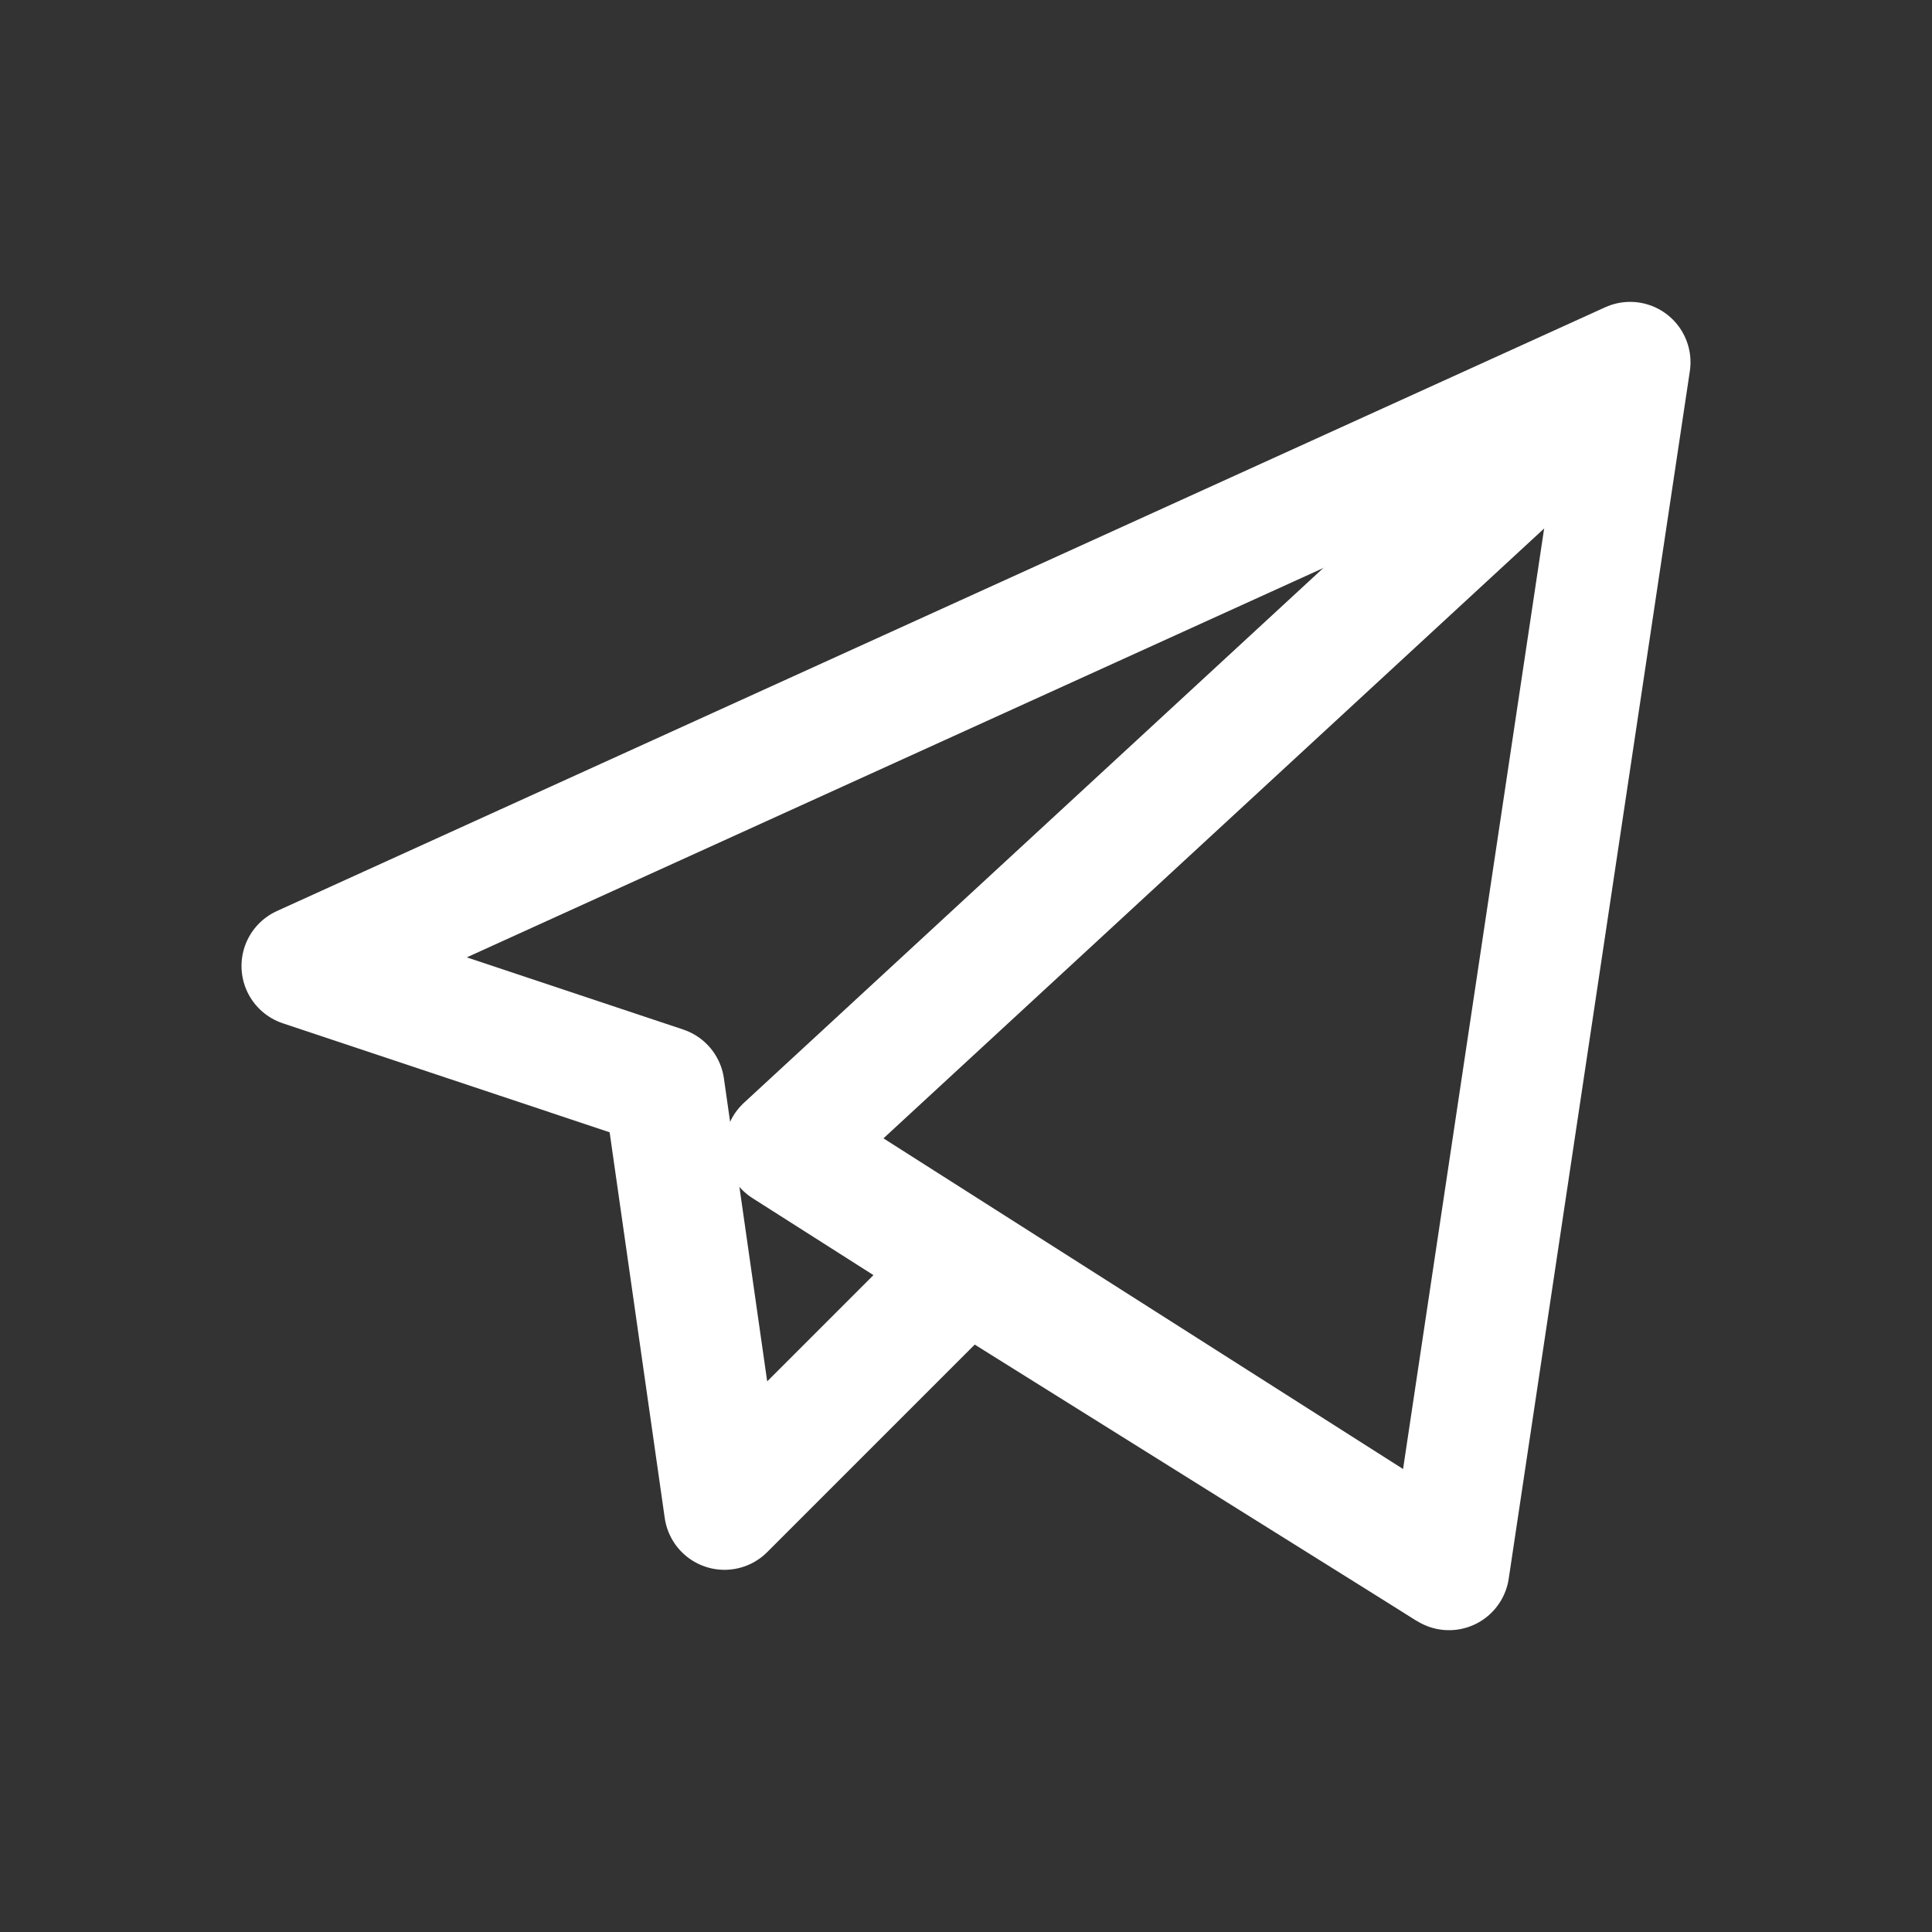
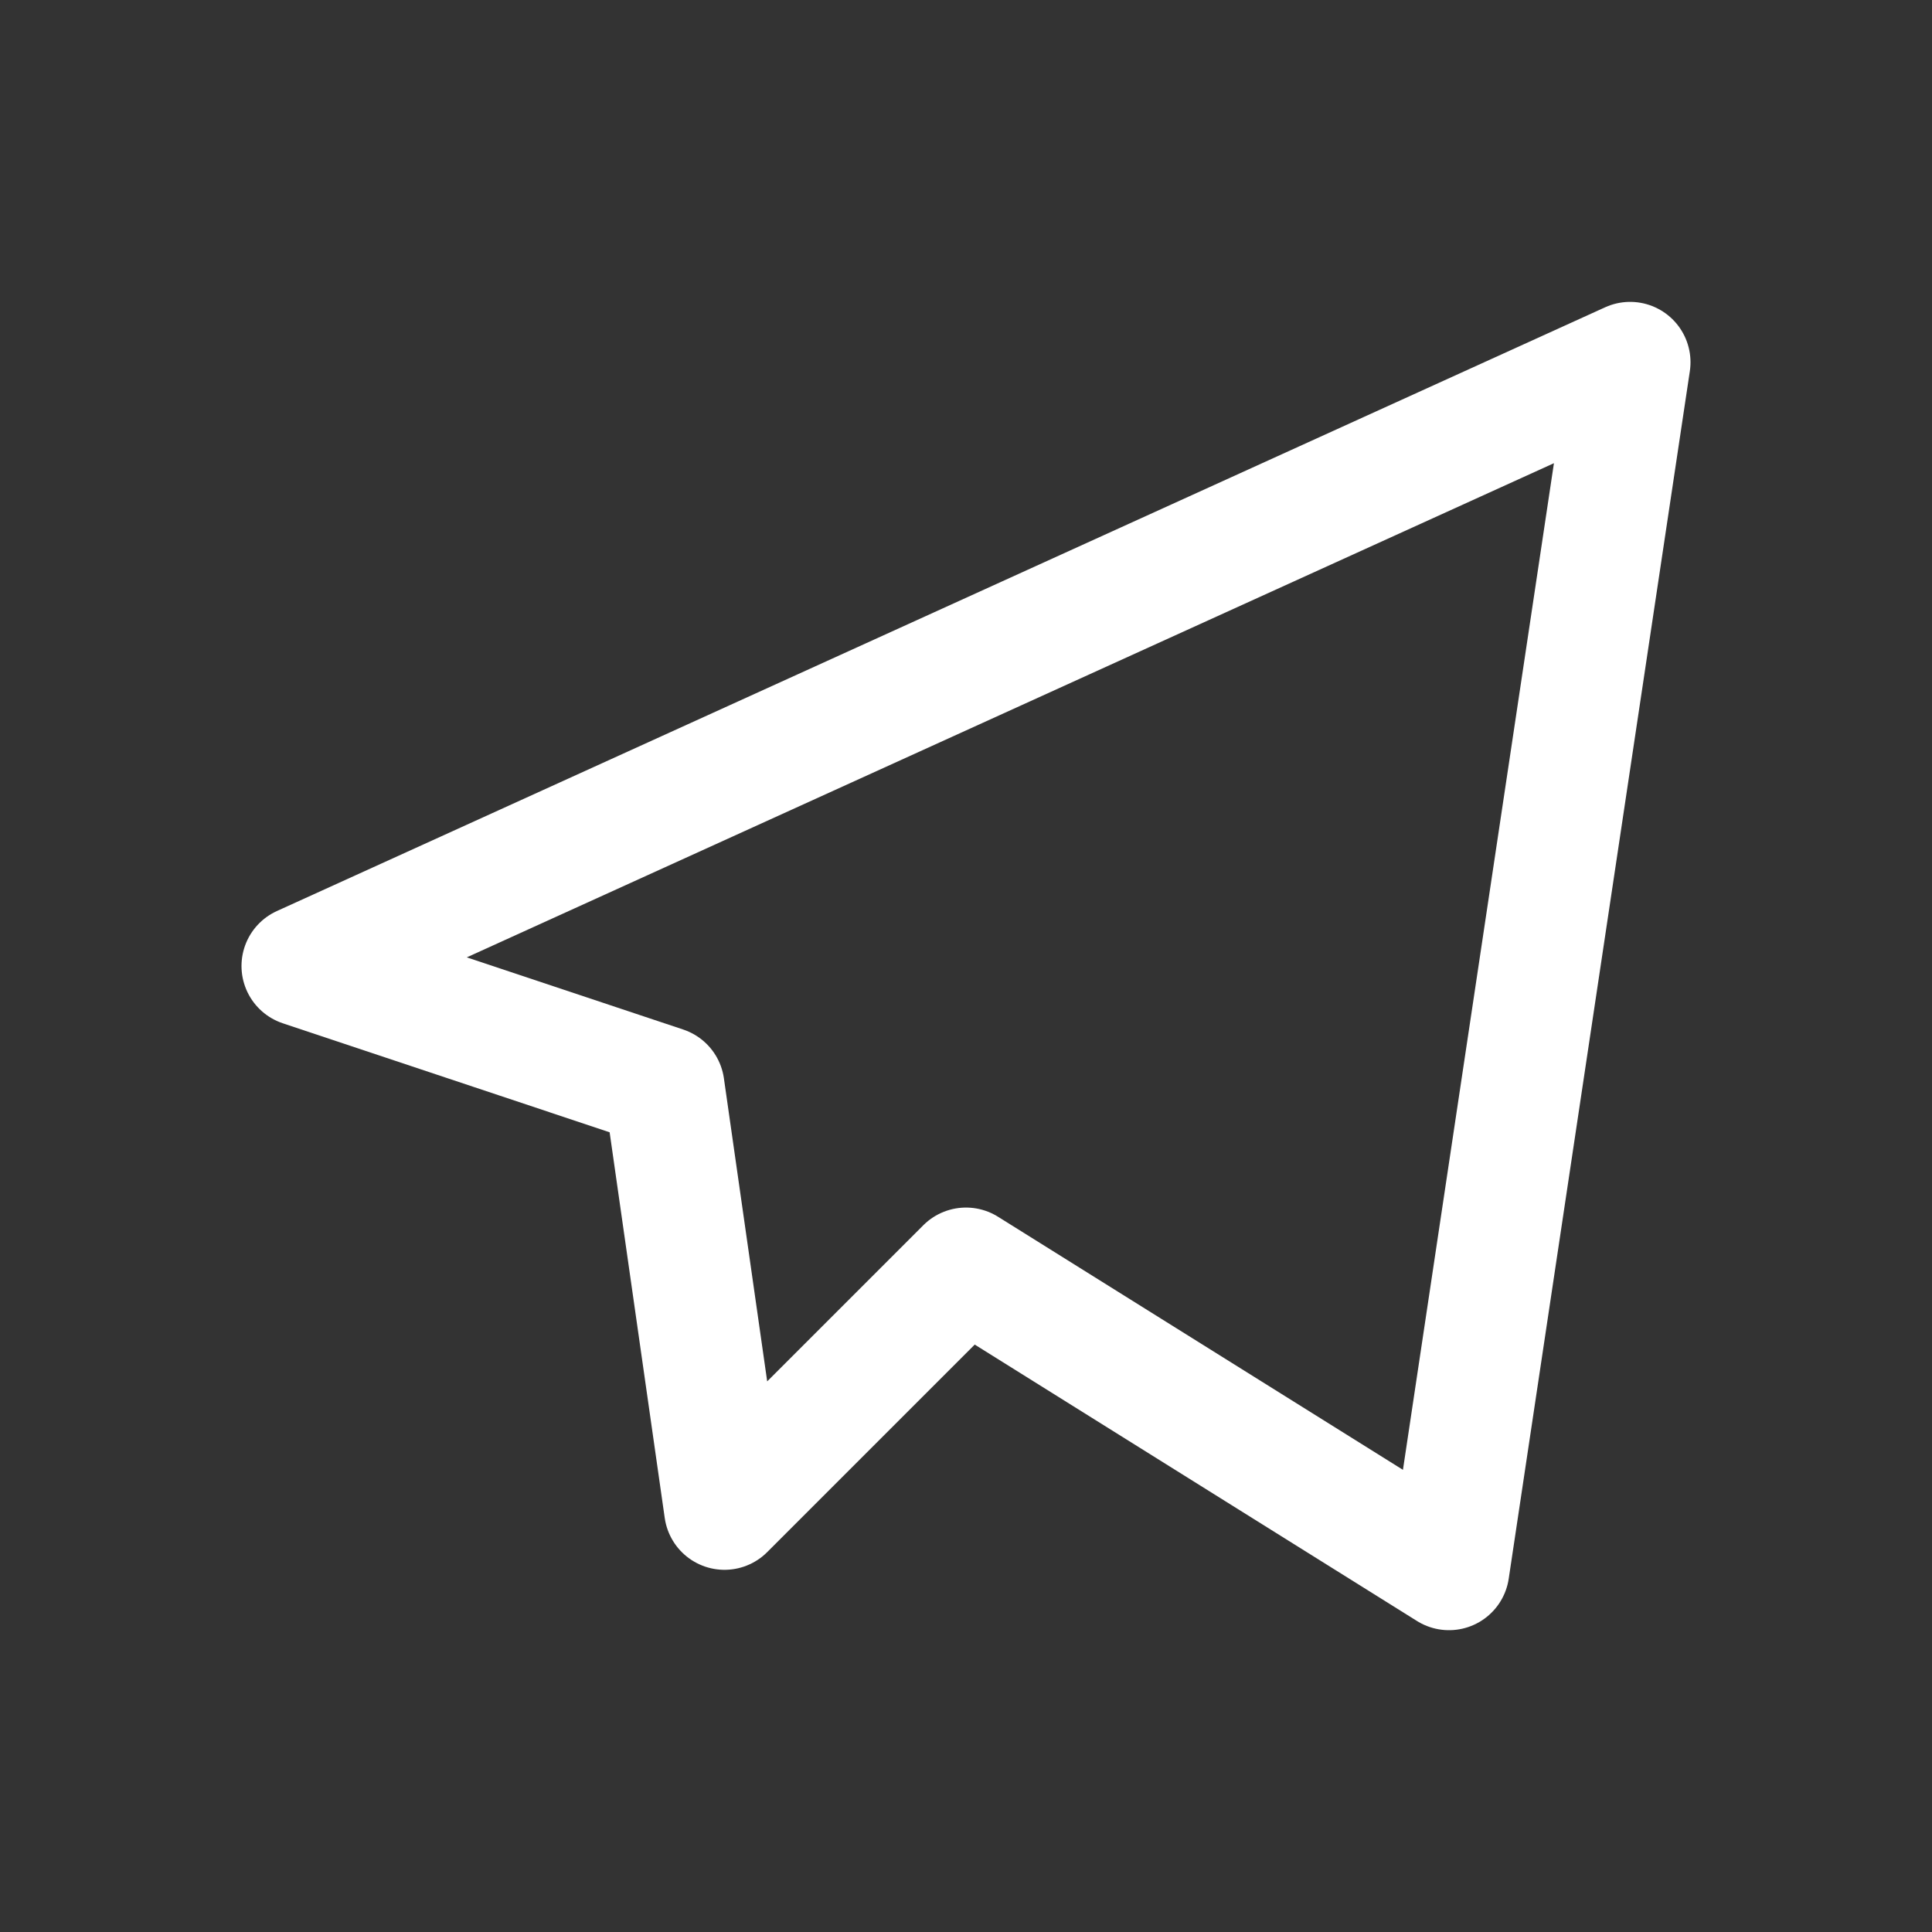
<svg xmlns="http://www.w3.org/2000/svg" width="32" height="32" viewBox="0 0 32 32" fill="none">
  <rect x="0" y="0" width="32" height="32" fill="#333333" stroke="none" />
  <path fill-rule="evenodd" clip-rule="evenodd" d="M11 18.001L5 16L27 6L24 26.001L16 21.001L12 25.001L11 18.001Z" stroke="white" stroke-width="2" stroke-linejoin="round" />
-   <path d="M26 7.001L13 19.001L24 26.001" stroke="white" stroke-width="2" stroke-linejoin="round" />
</svg>